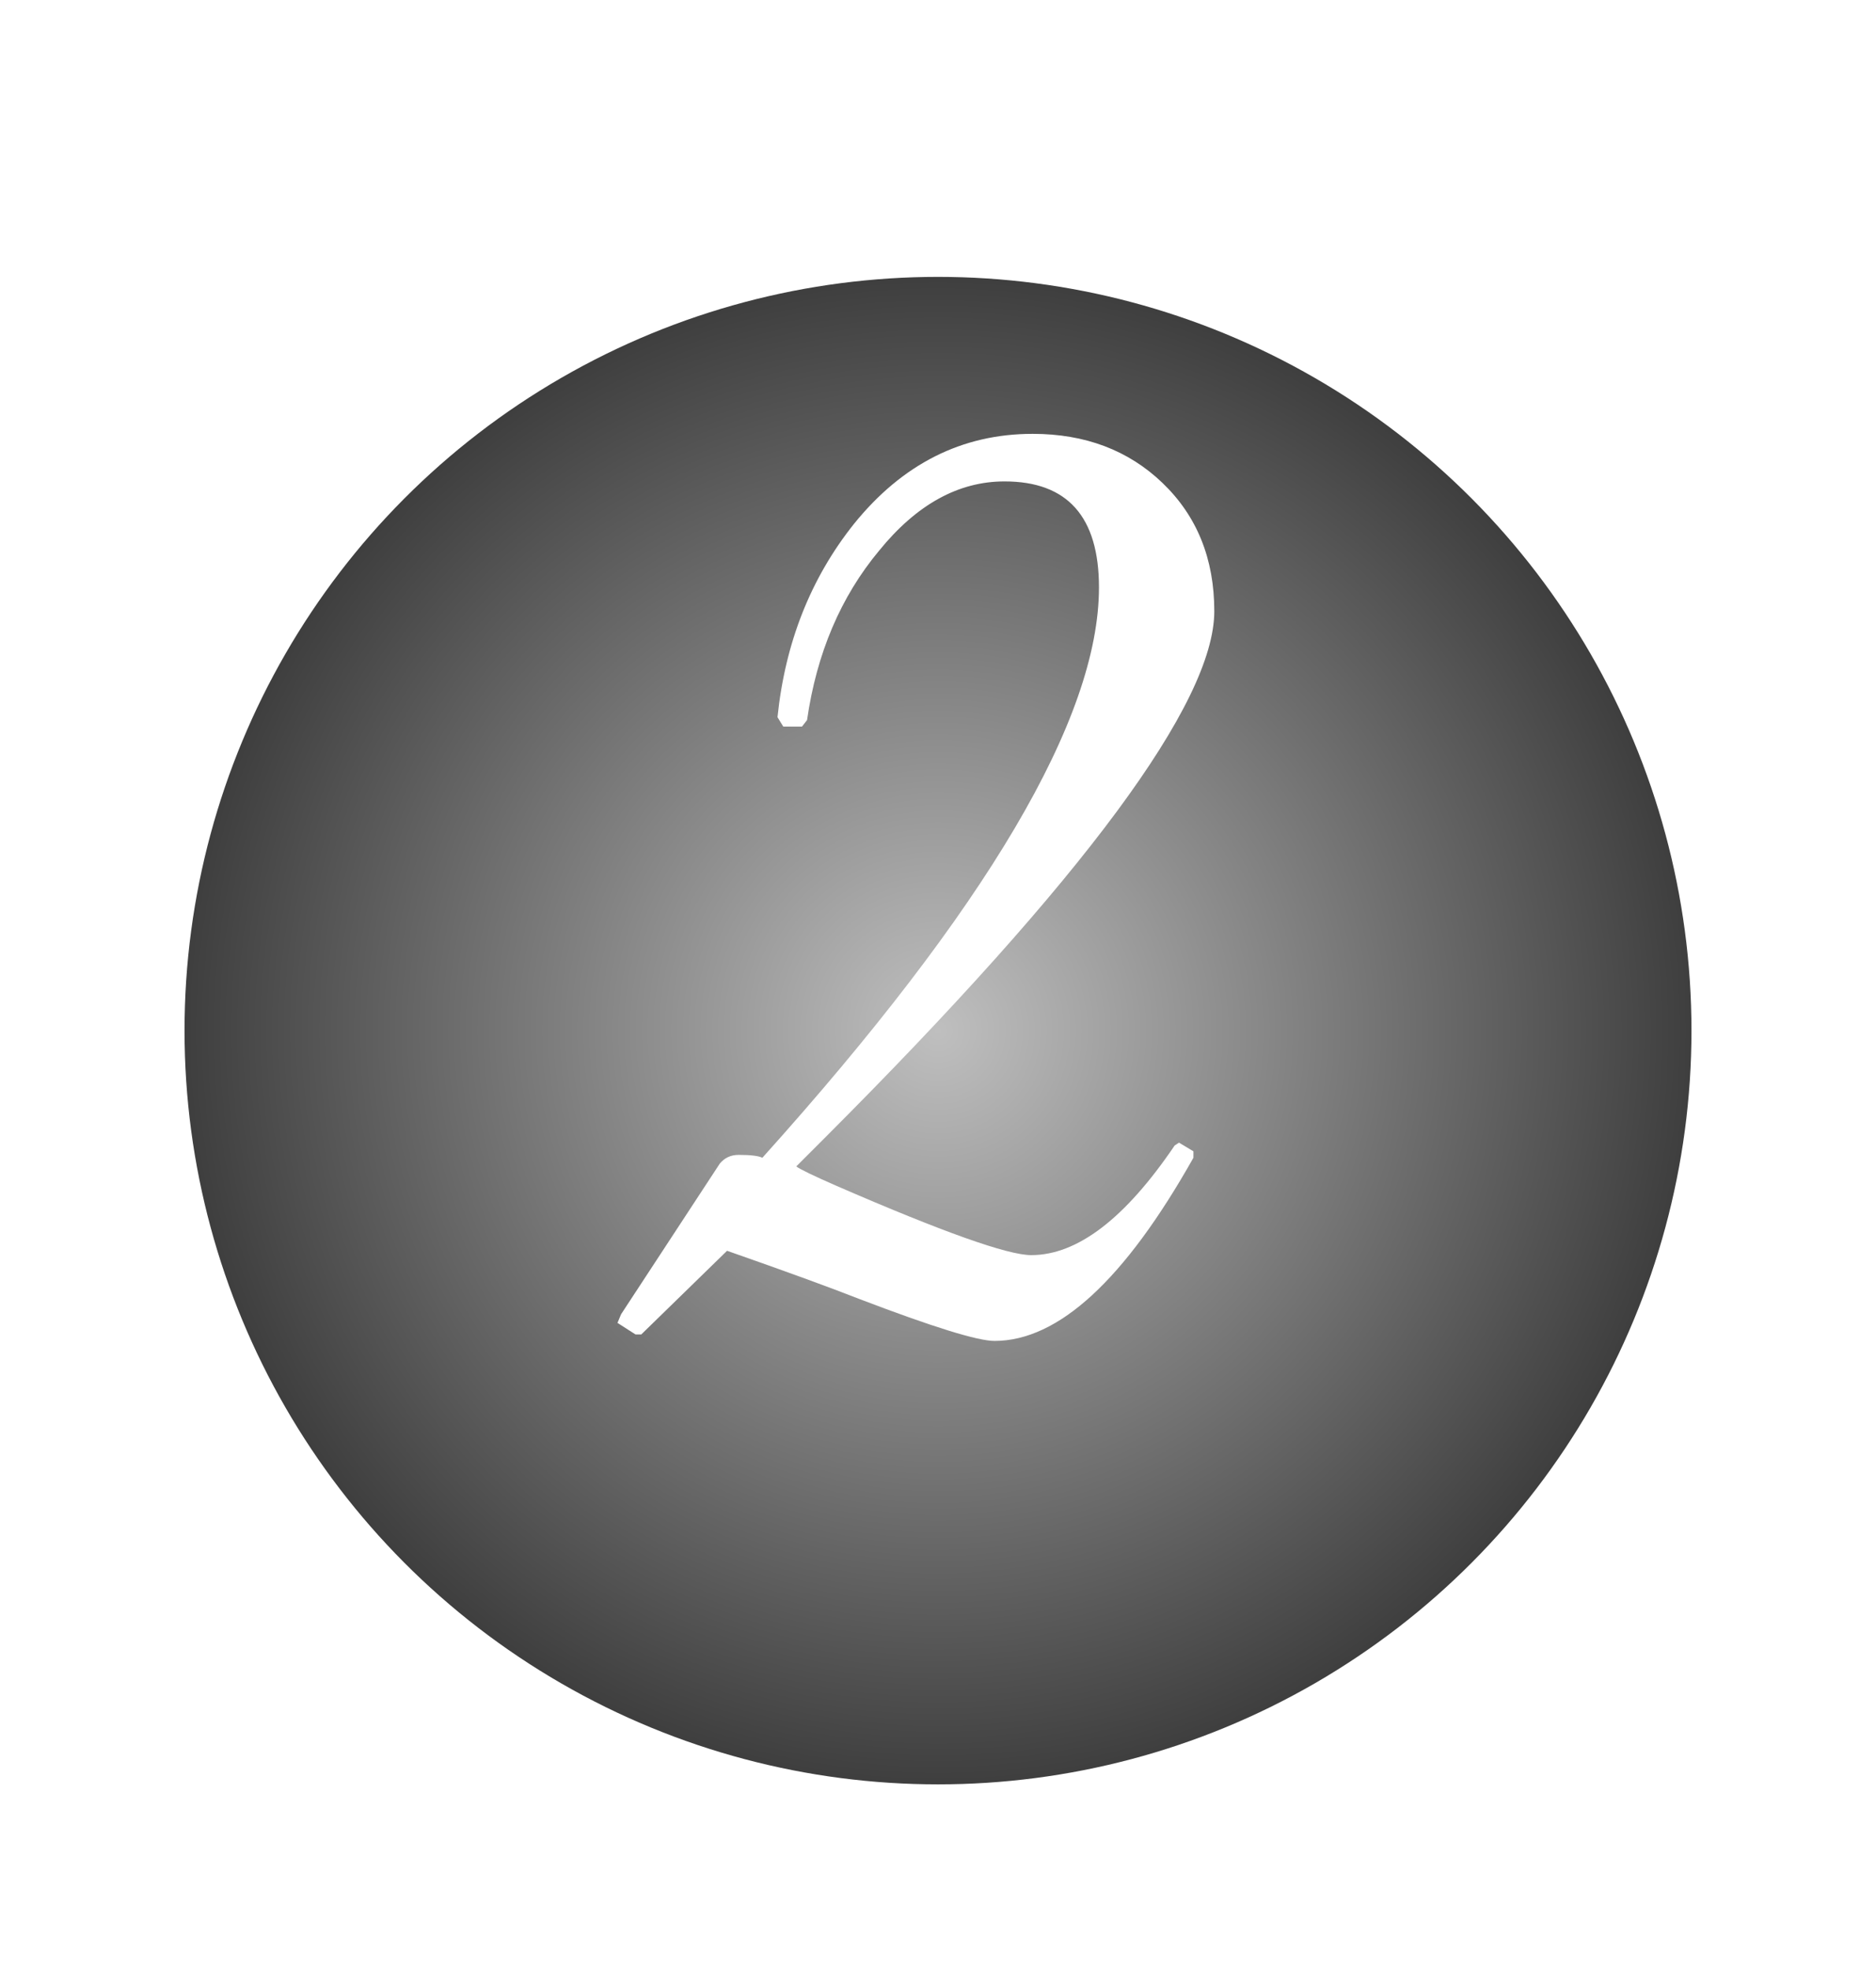
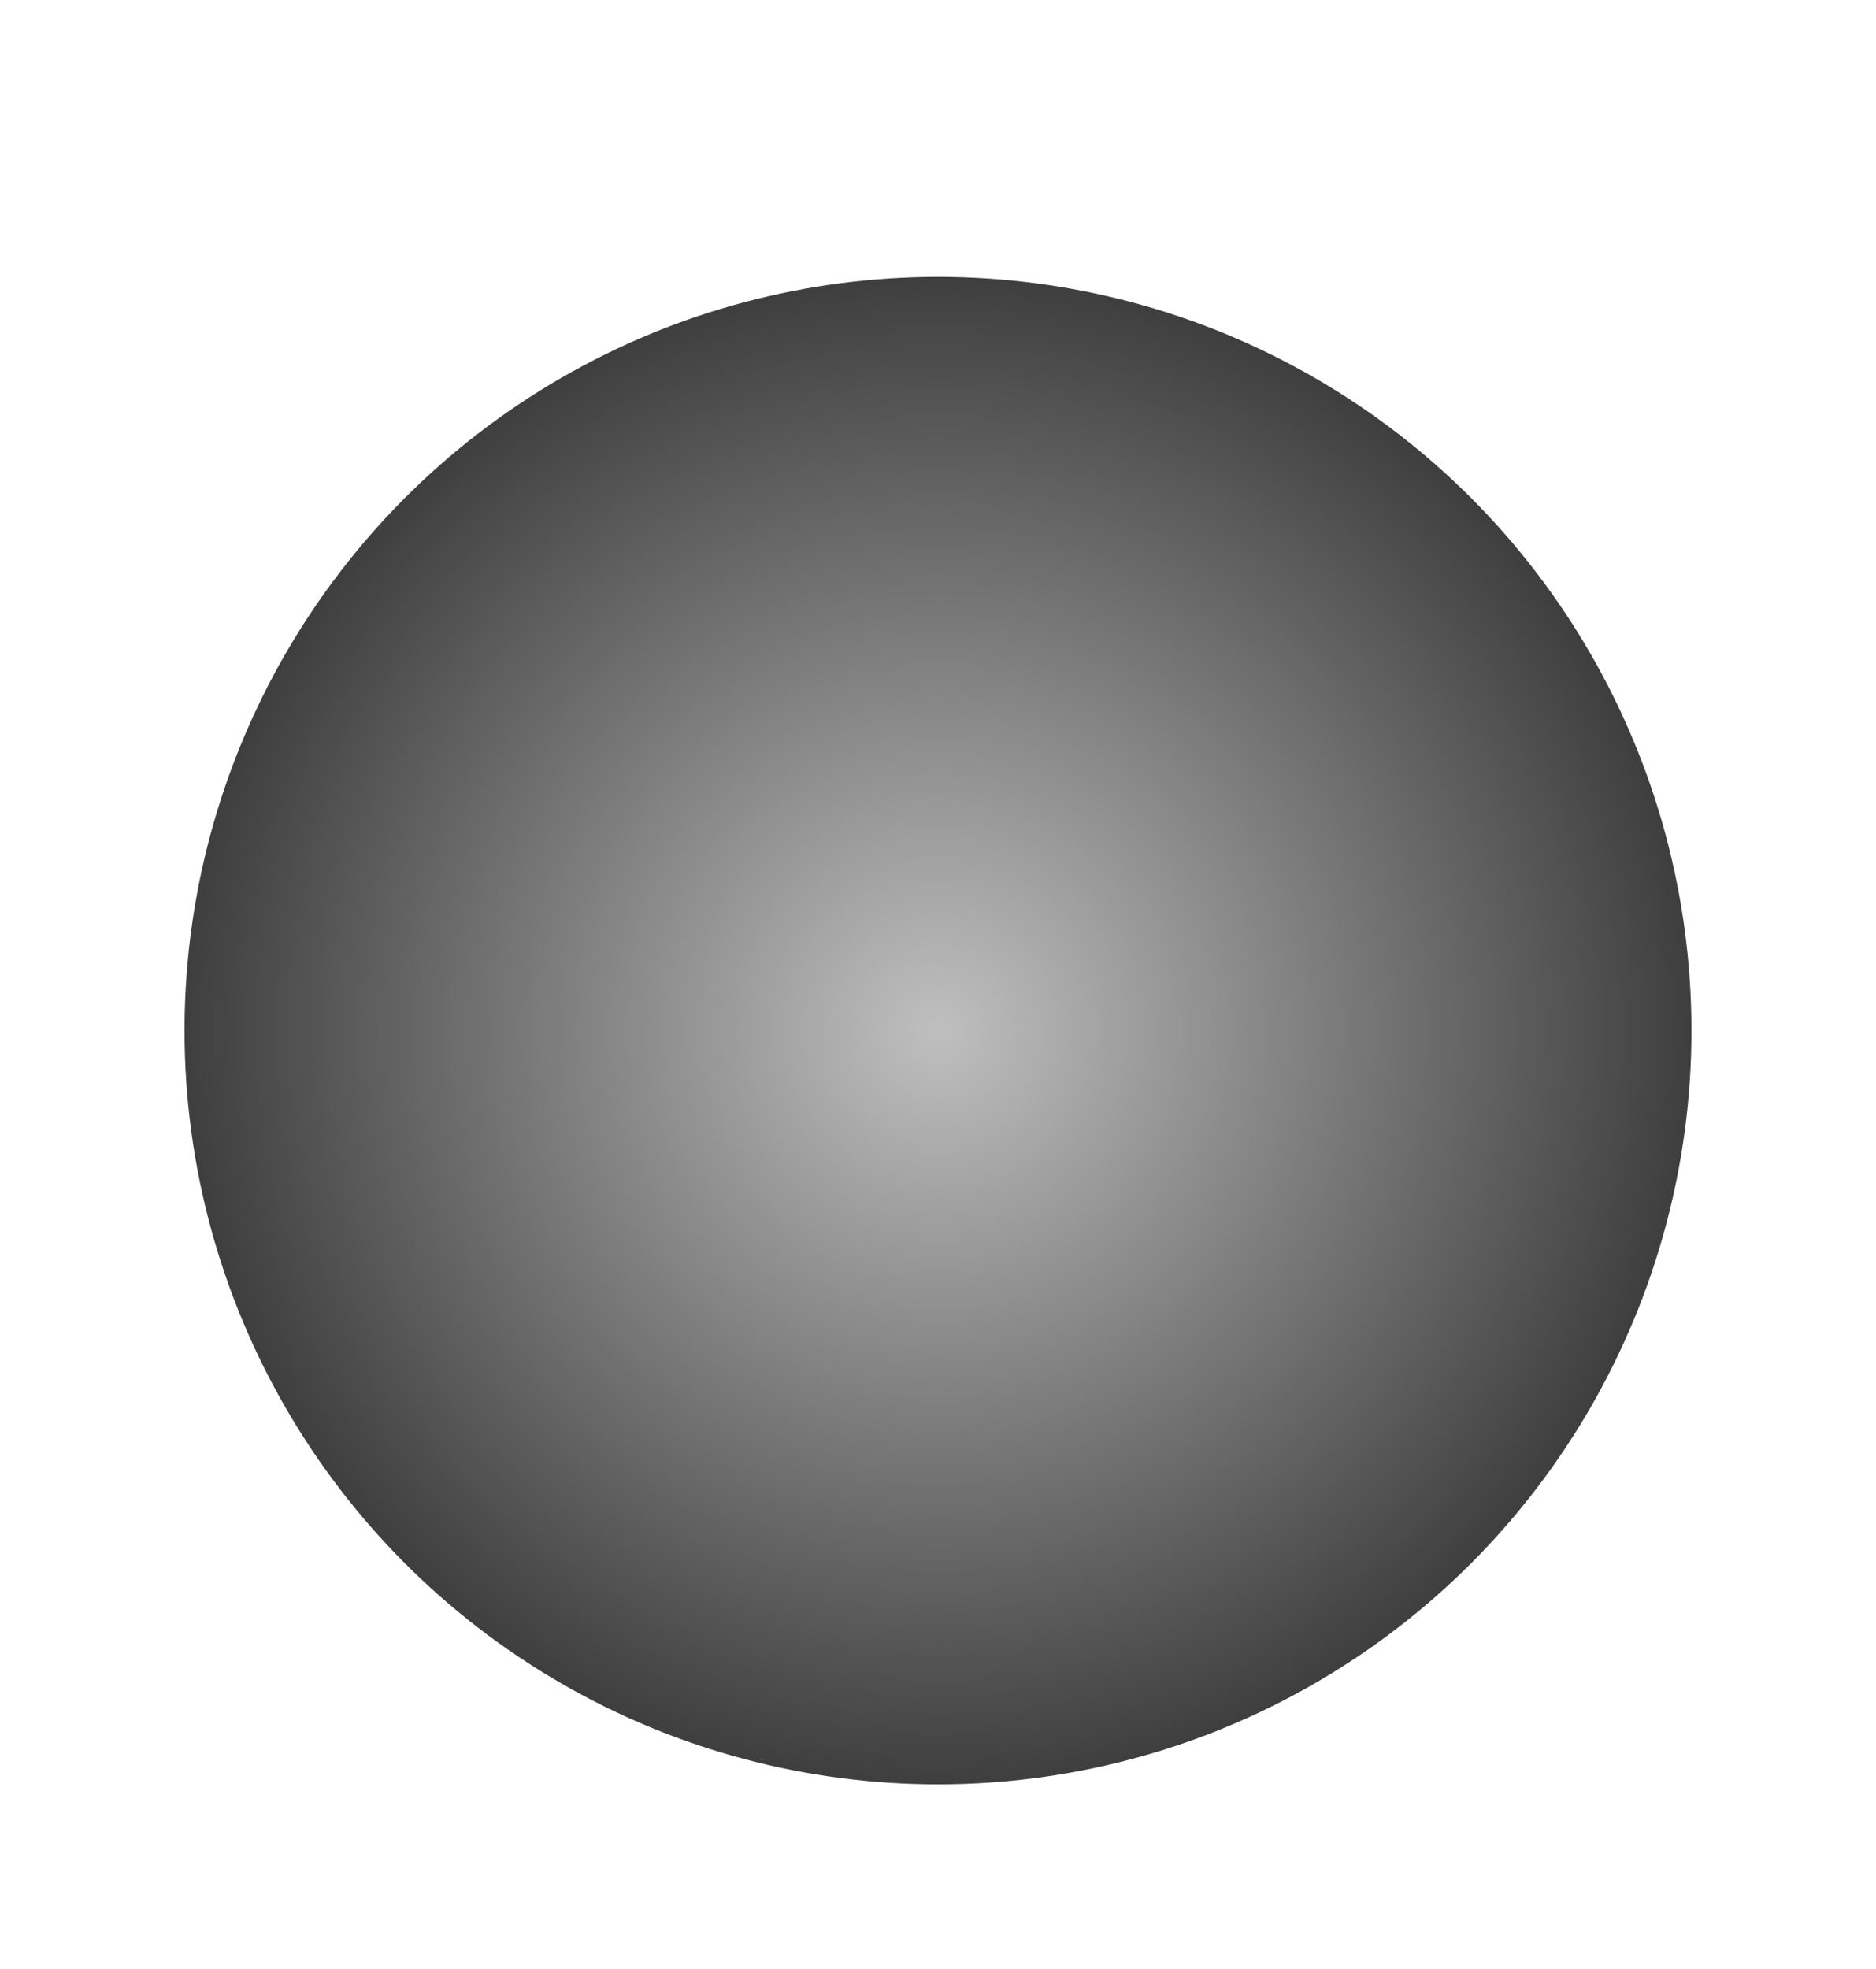
<svg xmlns="http://www.w3.org/2000/svg" width="61" height="64" viewBox="0 0 61 64" fill="none">
  <g filter="url(#filter0_d)">
    <circle cx="29.5" cy="29.5" r="24.5" fill="url(#paint0_radial)" />
  </g>
  <g filter="url(#filter1_d)">
-     <path d="M38.484 18.867C38.484 21.836 34.258 27.547 25.805 36L24.891 36.914C25.016 37.008 25.453 37.219 26.203 37.547C29.656 39.047 31.766 39.797 32.531 39.797C34.031 39.797 35.586 38.609 37.195 36.234L37.336 36.141L37.805 36.422V36.633C35.57 40.602 33.414 42.586 31.336 42.586C30.789 42.586 29.328 42.133 26.953 41.227C26 40.852 24.562 40.328 22.641 39.656L19.852 42.375H19.664L19.078 42L19.195 41.719L22.406 36.82C22.562 36.633 22.766 36.539 23.016 36.539C23.406 36.539 23.664 36.57 23.789 36.633C31.086 28.523 34.734 22.344 34.734 18.094C34.734 15.797 33.711 14.648 31.664 14.648C30.164 14.648 28.805 15.398 27.586 16.898C26.336 18.398 25.555 20.234 25.242 22.406L25.078 22.617H24.469L24.281 22.312C24.531 19.891 25.359 17.797 26.766 16.031C28.344 14.078 30.281 13.102 32.578 13.102C34.281 13.102 35.688 13.633 36.797 14.695C37.922 15.773 38.484 17.164 38.484 18.867Z" fill="white" />
-   </g>
+     </g>
  <defs>
    <filter id="filter0_d" x="0" y="3" width="61" height="61" filterUnits="userSpaceOnUse" color-interpolation-filters="sRGB">
      <feFlood flood-opacity="0" result="BackgroundImageFix" />
      <feColorMatrix in="SourceAlpha" type="matrix" values="0 0 0 0 0 0 0 0 0 0 0 0 0 0 0 0 0 0 127 0" result="hardAlpha" />
      <feOffset dx="1" dy="4" />
      <feGaussianBlur stdDeviation="3" />
      <feComposite in2="hardAlpha" operator="out" />
      <feColorMatrix type="matrix" values="0 0 0 0 0 0 0 0 0 0 0 0 0 0 0 0 0 0 0.2 0" />
      <feBlend mode="normal" in2="BackgroundImageFix" result="effect1_dropShadow" />
      <feBlend mode="normal" in="SourceGraphic" in2="effect1_dropShadow" result="shape" />
    </filter>
    <filter id="filter1_d" x="19.078" y="13.102" width="21.406" height="31.484" filterUnits="userSpaceOnUse" color-interpolation-filters="sRGB">
      <feFlood flood-opacity="0" result="BackgroundImageFix" />
      <feColorMatrix in="SourceAlpha" type="matrix" values="0 0 0 0 0 0 0 0 0 0 0 0 0 0 0 0 0 0 127 0" result="hardAlpha" />
      <feOffset dx="1" dy="1" />
      <feGaussianBlur stdDeviation="0.5" />
      <feComposite in2="hardAlpha" operator="out" />
      <feColorMatrix type="matrix" values="0 0 0 0 0 0 0 0 0 0 0 0 0 0 0 0 0 0 0.1 0" />
      <feBlend mode="normal" in2="BackgroundImageFix" result="effect1_dropShadow" />
      <feBlend mode="normal" in="SourceGraphic" in2="effect1_dropShadow" result="shape" />
    </filter>
    <radialGradient id="paint0_radial" cx="0" cy="0" r="1" gradientUnits="userSpaceOnUse" gradientTransform="translate(29.5 29.5) rotate(90) scale(24.5)">
      <stop stop-color="#BFBFBF" />
      <stop offset="1" stop-color="#3E3E3E" />
    </radialGradient>
  </defs>
</svg>